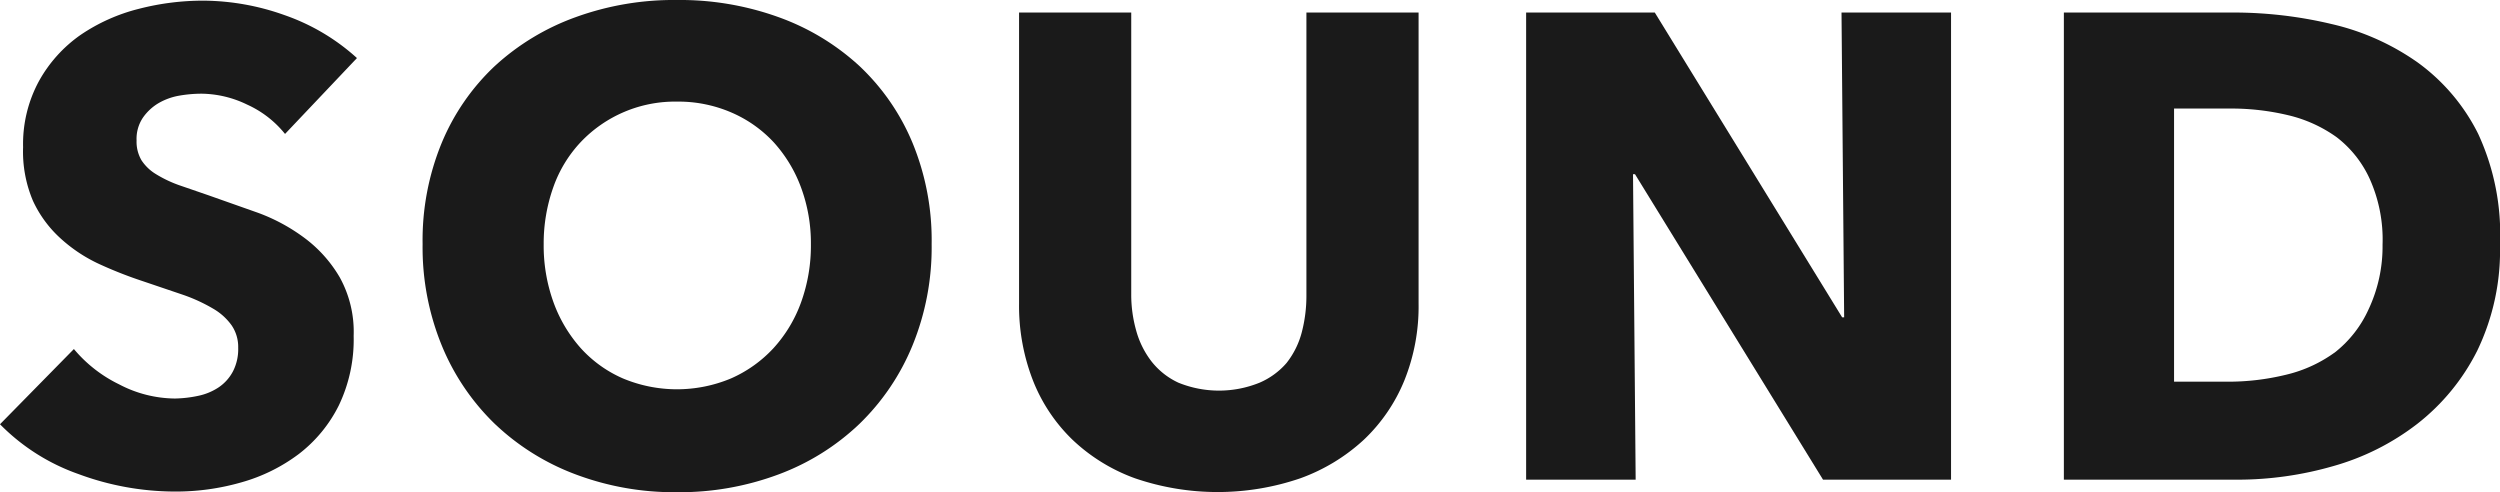
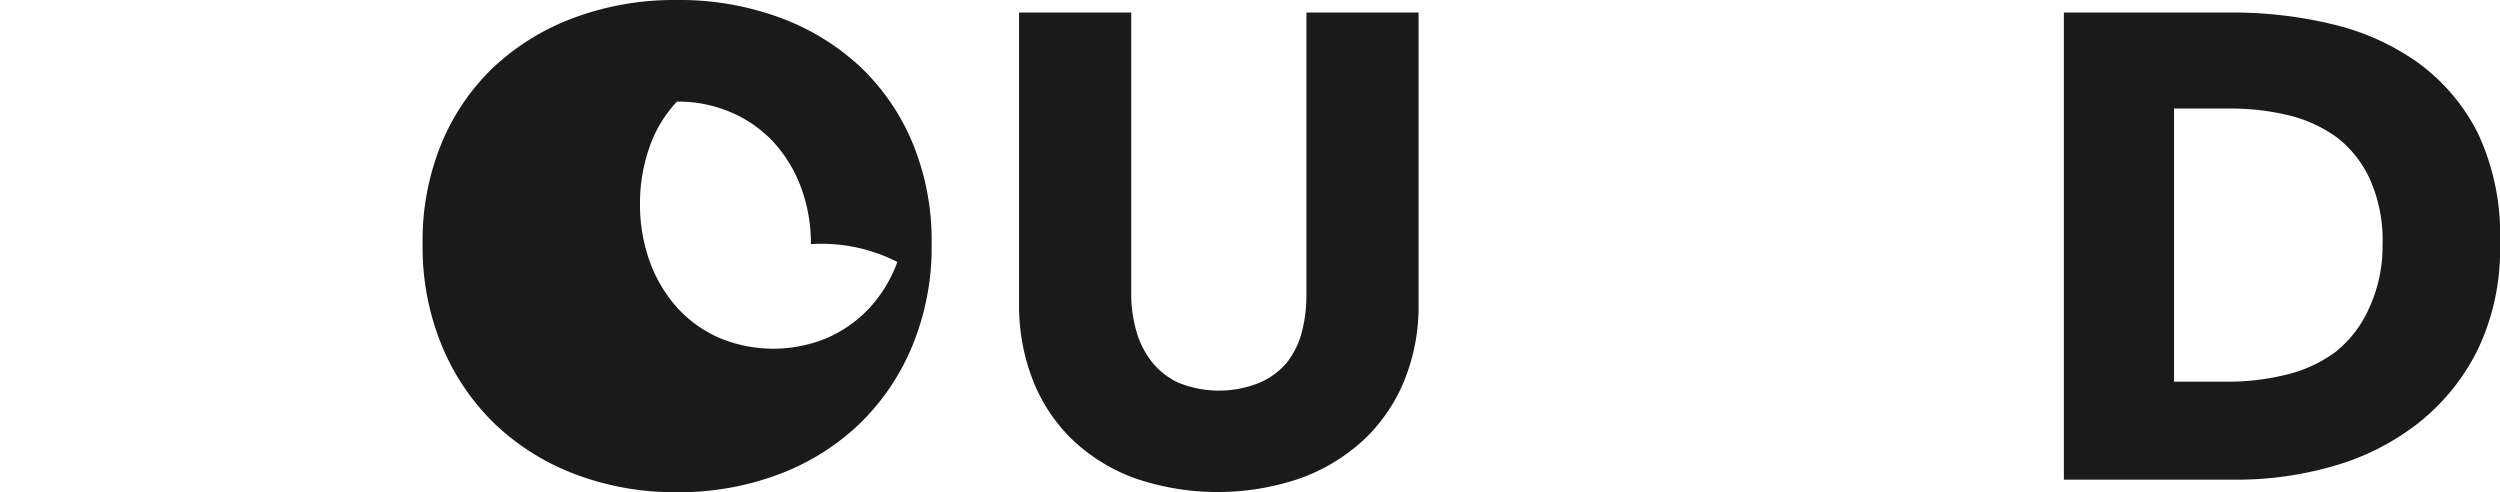
<svg xmlns="http://www.w3.org/2000/svg" viewBox="0 0 75.78 14.92">
  <defs>
    <style>.cls-1{fill:#1a1a1a;}</style>
  </defs>
  <title>アセット 14</title>
  <g id="レイヤー_2" data-name="レイヤー 2">
    <g id="レイヤー_1-2" data-name="レイヤー 1">
-       <path class="cls-1" d="M8.64,4.06a3.12,3.12,0,0,0-1.15-.89,3.23,3.23,0,0,0-1.37-.33,4,4,0,0,0-.69.06,1.9,1.9,0,0,0-.63.23,1.52,1.52,0,0,0-.47.44,1.15,1.15,0,0,0-.19.69,1.11,1.11,0,0,0,.15.6,1.37,1.37,0,0,0,.44.42,3.71,3.71,0,0,0,.69.33l.9.31,1.5.53a5.56,5.56,0,0,1,1.42.77A4,4,0,0,1,10.3,8.41a3.41,3.41,0,0,1,.42,1.77,4.62,4.62,0,0,1-.45,2.11,4.23,4.23,0,0,1-1.21,1.47,5.25,5.25,0,0,1-1.74.86,7.19,7.19,0,0,1-2,.28,8.44,8.44,0,0,1-2.94-.53A6.23,6.23,0,0,1,0,12.86l2.24-2.28a4.14,4.14,0,0,0,1.37,1.07,3.69,3.69,0,0,0,1.69.43A3.65,3.65,0,0,0,6,12a1.78,1.78,0,0,0,.63-.26,1.33,1.33,0,0,0,.43-.48,1.47,1.47,0,0,0,.16-.72,1.16,1.16,0,0,0-.2-.68,1.79,1.79,0,0,0-.57-.51,5,5,0,0,0-.92-.42L4.32,8.52A12.63,12.63,0,0,1,3,8a4.6,4.6,0,0,1-1.16-.77A3.54,3.54,0,0,1,1,6.09,3.82,3.82,0,0,1,.7,4.46a4,4,0,0,1,.48-2A4.17,4.17,0,0,1,2.44,1.06,5.52,5.52,0,0,1,4.2.27a7.79,7.79,0,0,1,2-.25A7.42,7.42,0,0,1,8.63.46a6.37,6.37,0,0,1,2.19,1.3Z" />
-       <path class="cls-1" d="M28.24,7.4a7.85,7.85,0,0,1-.58,3.07,7,7,0,0,1-1.61,2.38,7.16,7.16,0,0,1-2.45,1.53,8.59,8.59,0,0,1-3.08.54,8.5,8.5,0,0,1-3.07-.54A7.22,7.22,0,0,1,15,12.85a7,7,0,0,1-1.61-2.38,7.85,7.85,0,0,1-.58-3.07,7.74,7.74,0,0,1,.58-3.07A6.75,6.75,0,0,1,15,2,7.26,7.26,0,0,1,17.45.52,8.72,8.72,0,0,1,20.52,0,8.81,8.81,0,0,1,23.6.52,7.21,7.21,0,0,1,26.05,2a6.75,6.75,0,0,1,1.61,2.33A7.74,7.74,0,0,1,28.24,7.4Zm-3.66,0a4.86,4.86,0,0,0-.3-1.72,4.19,4.19,0,0,0-.83-1.37,3.8,3.8,0,0,0-1.28-.9,4.05,4.05,0,0,0-1.65-.33A3.94,3.94,0,0,0,17.6,4.31a3.87,3.87,0,0,0-.83,1.37,5.09,5.09,0,0,0-.29,1.72,5.06,5.06,0,0,0,.3,1.77,4.28,4.28,0,0,0,.83,1.39,3.74,3.74,0,0,0,1.27.91,4.24,4.24,0,0,0,3.28,0,3.88,3.88,0,0,0,1.28-.91,4.14,4.14,0,0,0,.84-1.39A5.06,5.06,0,0,0,24.58,7.4Z" />
+       <path class="cls-1" d="M28.24,7.4a7.85,7.85,0,0,1-.58,3.07,7,7,0,0,1-1.61,2.38,7.16,7.16,0,0,1-2.45,1.53,8.59,8.59,0,0,1-3.08.54,8.5,8.5,0,0,1-3.07-.54A7.22,7.22,0,0,1,15,12.85a7,7,0,0,1-1.61-2.38,7.85,7.85,0,0,1-.58-3.07,7.74,7.74,0,0,1,.58-3.07A6.75,6.75,0,0,1,15,2,7.26,7.26,0,0,1,17.45.52,8.72,8.72,0,0,1,20.52,0,8.81,8.81,0,0,1,23.6.52,7.21,7.21,0,0,1,26.05,2a6.75,6.75,0,0,1,1.61,2.33A7.74,7.74,0,0,1,28.24,7.4Zm-3.66,0a4.86,4.86,0,0,0-.3-1.72,4.19,4.19,0,0,0-.83-1.37,3.8,3.8,0,0,0-1.28-.9,4.05,4.05,0,0,0-1.65-.33a3.87,3.87,0,0,0-.83,1.37,5.09,5.09,0,0,0-.29,1.72,5.06,5.06,0,0,0,.3,1.77,4.28,4.28,0,0,0,.83,1.39,3.74,3.74,0,0,0,1.27.91,4.24,4.24,0,0,0,3.28,0,3.88,3.88,0,0,0,1.28-.91,4.14,4.14,0,0,0,.84-1.39A5.06,5.06,0,0,0,24.58,7.4Z" />
      <path class="cls-1" d="M42.57,11.53a5.15,5.15,0,0,1-1.23,1.8,5.67,5.67,0,0,1-1.93,1.17,7.74,7.74,0,0,1-5,0,5.44,5.44,0,0,1-1.9-1.17,5.08,5.08,0,0,1-1.2-1.8,6.23,6.23,0,0,1-.42-2.33V.38h3.4V8.92a4,4,0,0,0,.15,1.1,2.7,2.7,0,0,0,.46.93,2.22,2.22,0,0,0,.82.65,3.27,3.27,0,0,0,2.46,0A2.25,2.25,0,0,0,39,11a2.54,2.54,0,0,0,.46-.93,4.36,4.36,0,0,0,.14-1.1V.38H43V9.2A6,6,0,0,1,42.57,11.53Z" />
-       <path class="cls-1" d="M55.26,14.54l-5.7-9.26H49.5l.08,9.26H46.26V.38h3.9l5.68,9.24h.06L55.82.38h3.32V14.54Z" />
      <path class="cls-1" d="M75.78,7.42a7,7,0,0,1-.69,3.21,6.51,6.51,0,0,1-1.82,2.22,7.47,7.47,0,0,1-2.55,1.28,10.49,10.49,0,0,1-2.88.41H62.56V.38h5.12a12.81,12.81,0,0,1,3,.35,7.4,7.4,0,0,1,2.6,1.16,5.94,5.94,0,0,1,1.84,2.17A7.26,7.26,0,0,1,75.78,7.42Zm-3.56,0a4.49,4.49,0,0,0-.39-2,3.33,3.33,0,0,0-1-1.26,4.16,4.16,0,0,0-1.48-.67,7.41,7.41,0,0,0-1.71-.2H65.9v8.28h1.62a7.39,7.39,0,0,0,1.77-.21,4.13,4.13,0,0,0,1.5-.69,3.48,3.48,0,0,0,1-1.28A4.48,4.48,0,0,0,72.22,7.42Z" />
    </g>
  </g>
</svg>